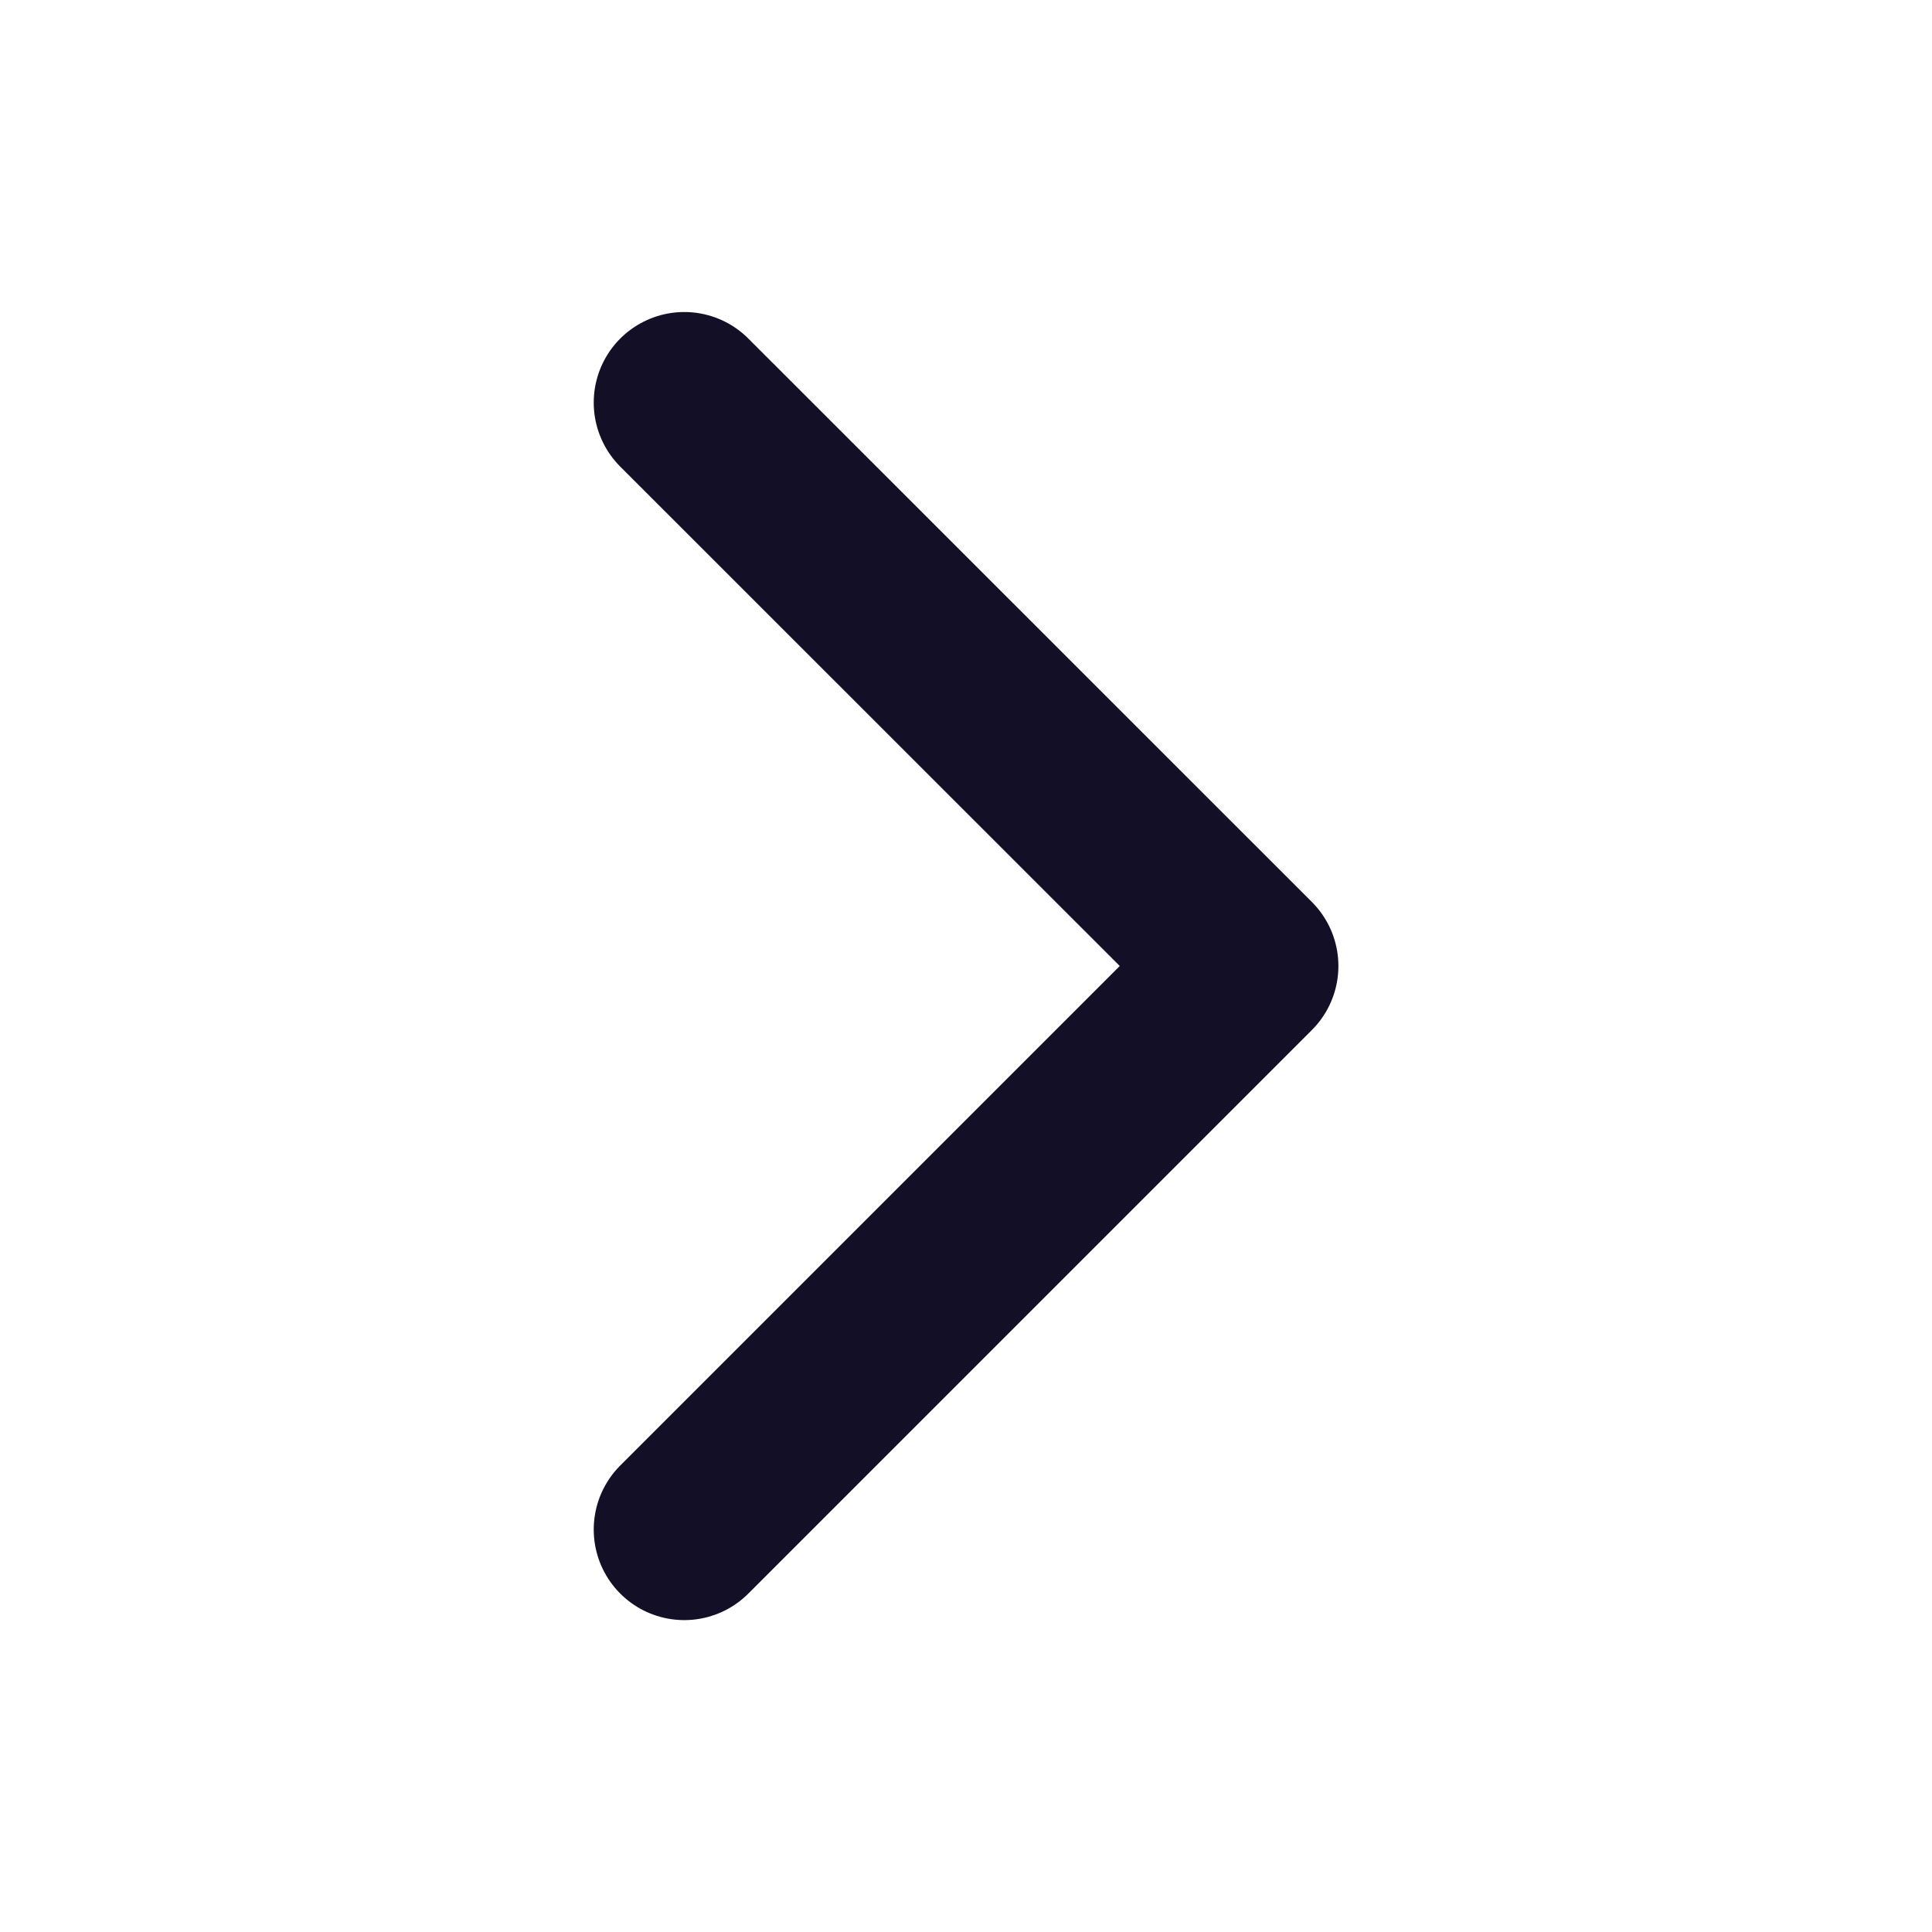
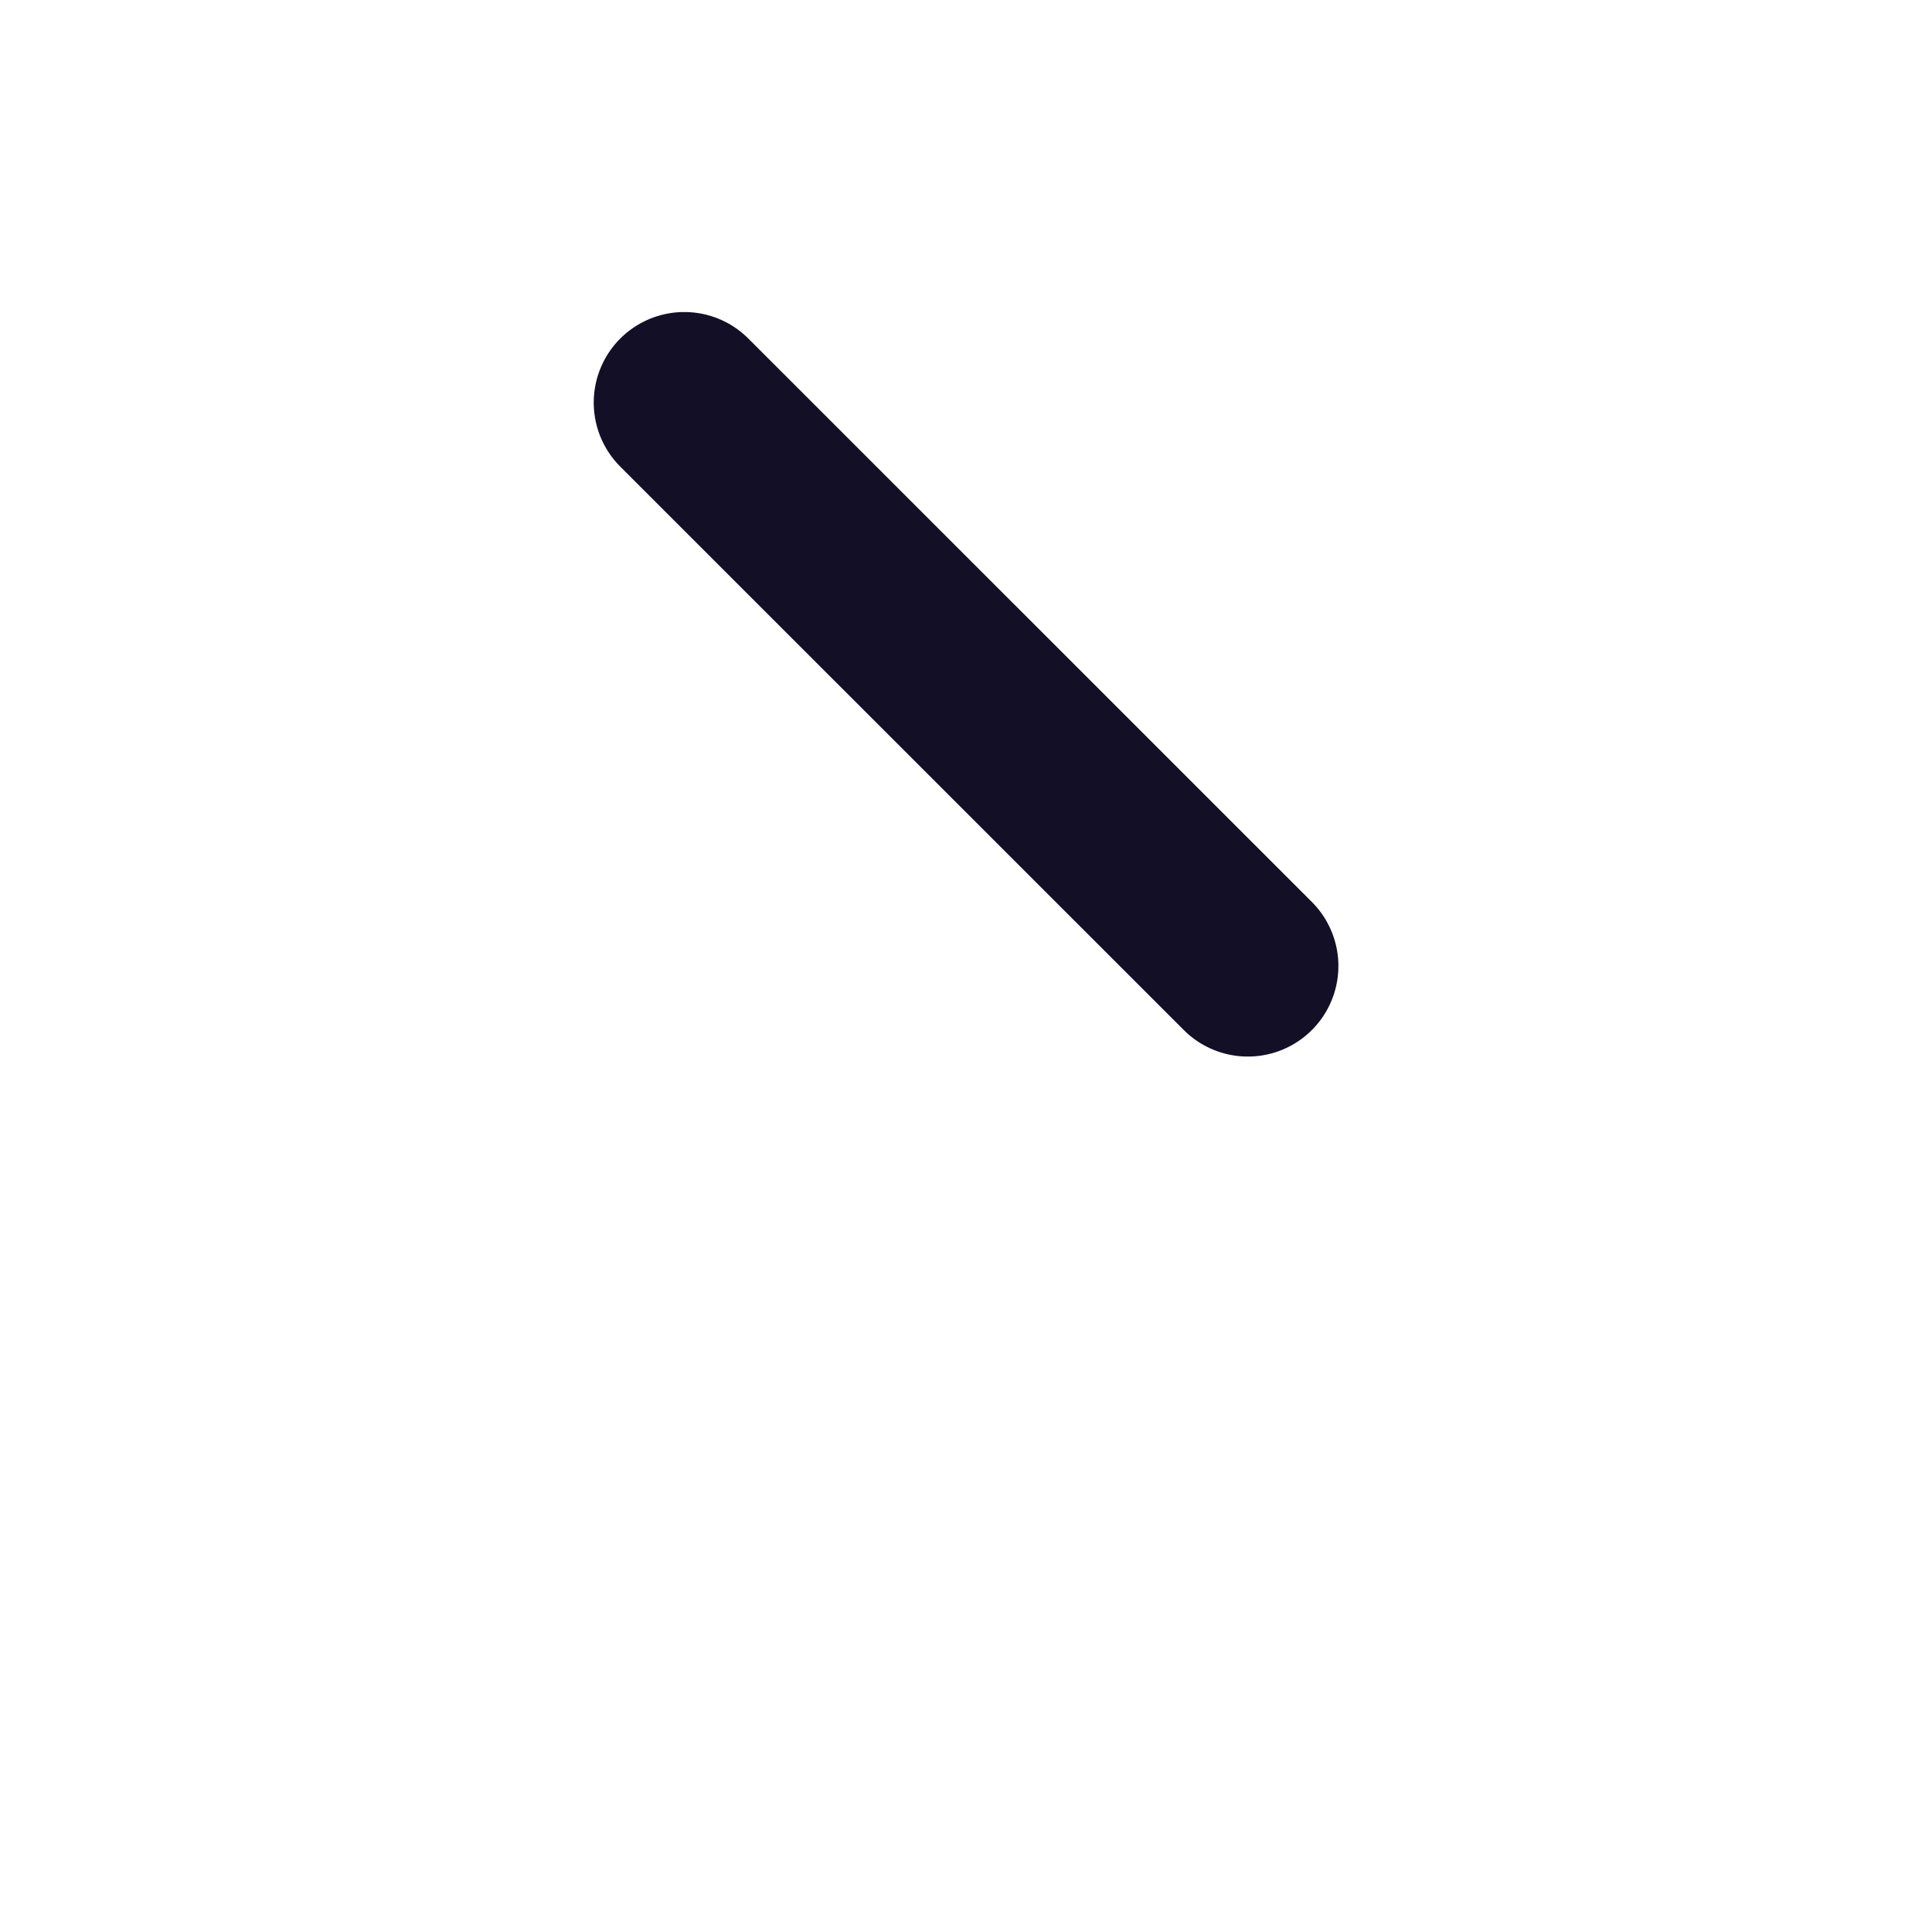
<svg xmlns="http://www.w3.org/2000/svg" width="16" height="16" viewBox="0 0 16 16" fill="none">
-   <path d="M5.667 3.334L10.334 8L5.667 12.667" stroke="#130F26" stroke-width="1.5" stroke-linecap="round" stroke-linejoin="round" />
+   <path d="M5.667 3.334L10.334 8" stroke="#130F26" stroke-width="1.5" stroke-linecap="round" stroke-linejoin="round" />
</svg>